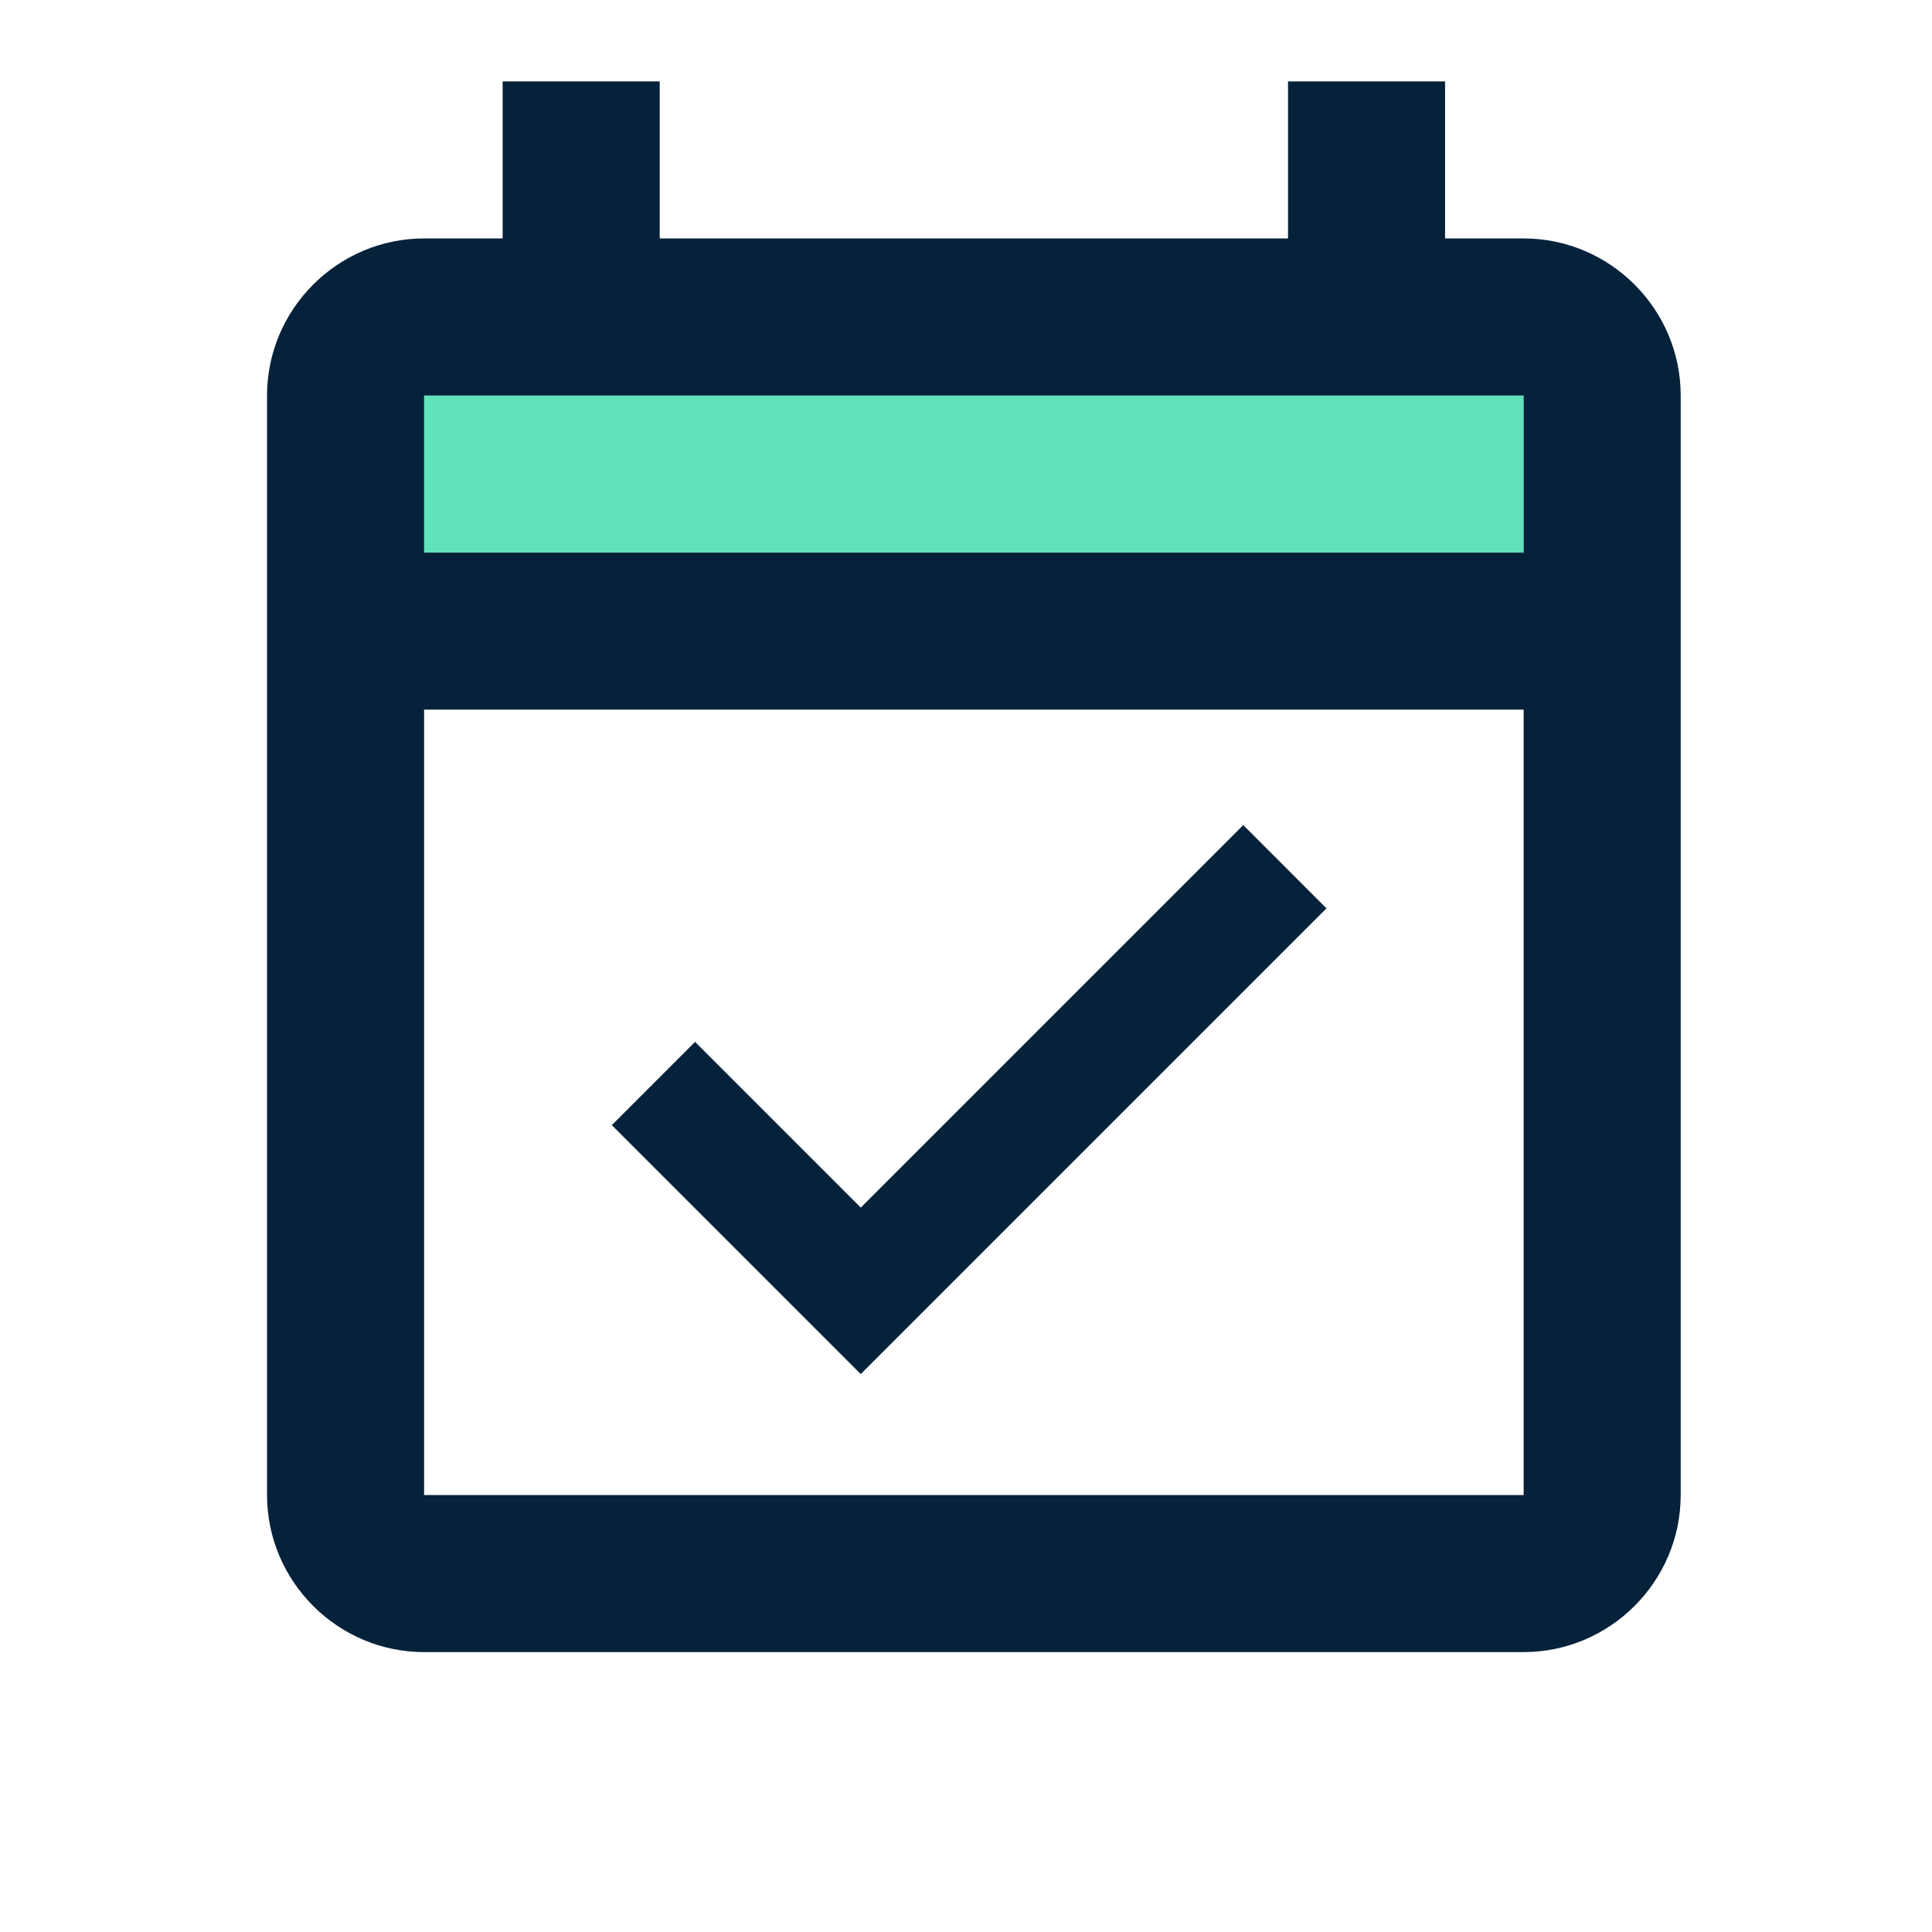
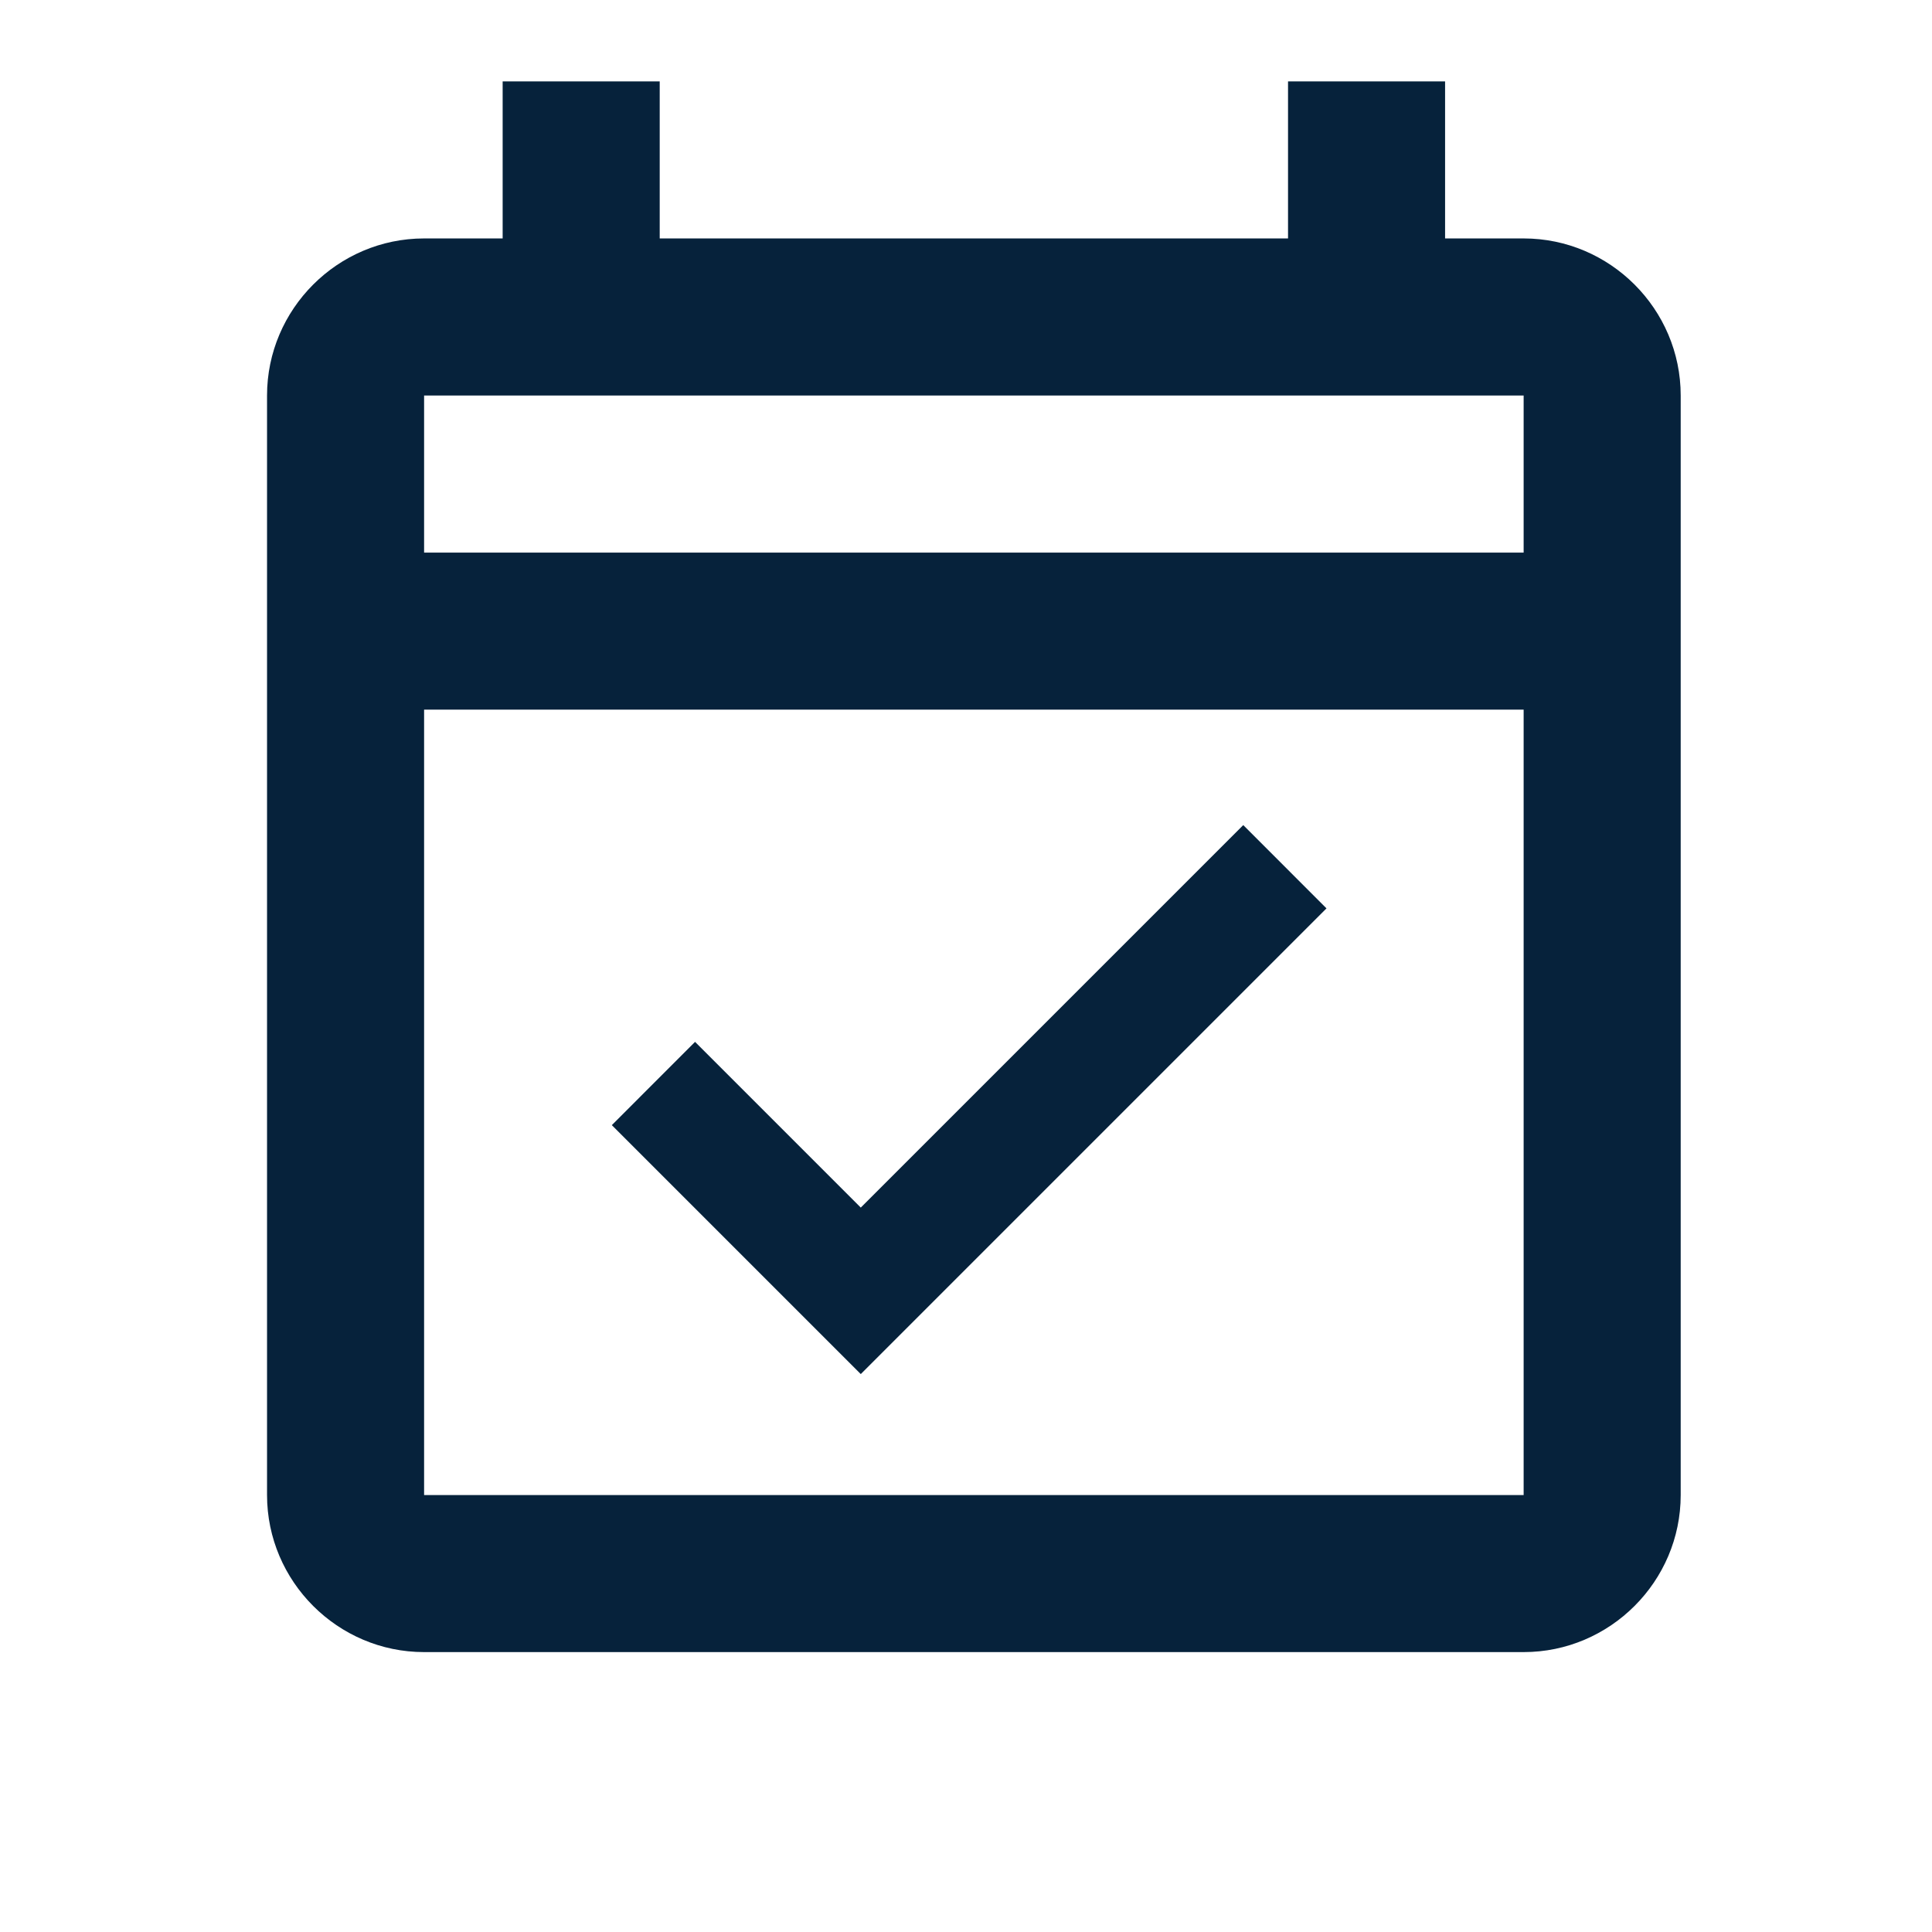
<svg xmlns="http://www.w3.org/2000/svg" width="41" height="41" viewBox="0 0 41 41" fill="none">
-   <path d="M9 8.393H32.334V11.727H9V8.393Z" fill="#61E2BB" />
  <path d="M32.334 5.06H30.667V1.727H27.334V5.06H14V1.727H10.667V5.06H9C7.167 5.06 5.667 6.56 5.667 8.393V31.727C5.667 33.56 7.167 35.06 9 35.06H32.334C34.167 35.06 35.667 33.56 35.667 31.727V8.393C35.667 6.56 34.167 5.06 32.334 5.06ZM32.334 31.727H9V15.06H32.334V31.727ZM32.334 11.727H9V8.393H32.334V11.727ZM28.15 19.277L26.384 17.51L18.267 25.627L14.75 22.11L12.984 23.877L18.267 29.16L28.15 19.277Z" fill="#06223B" />
</svg>